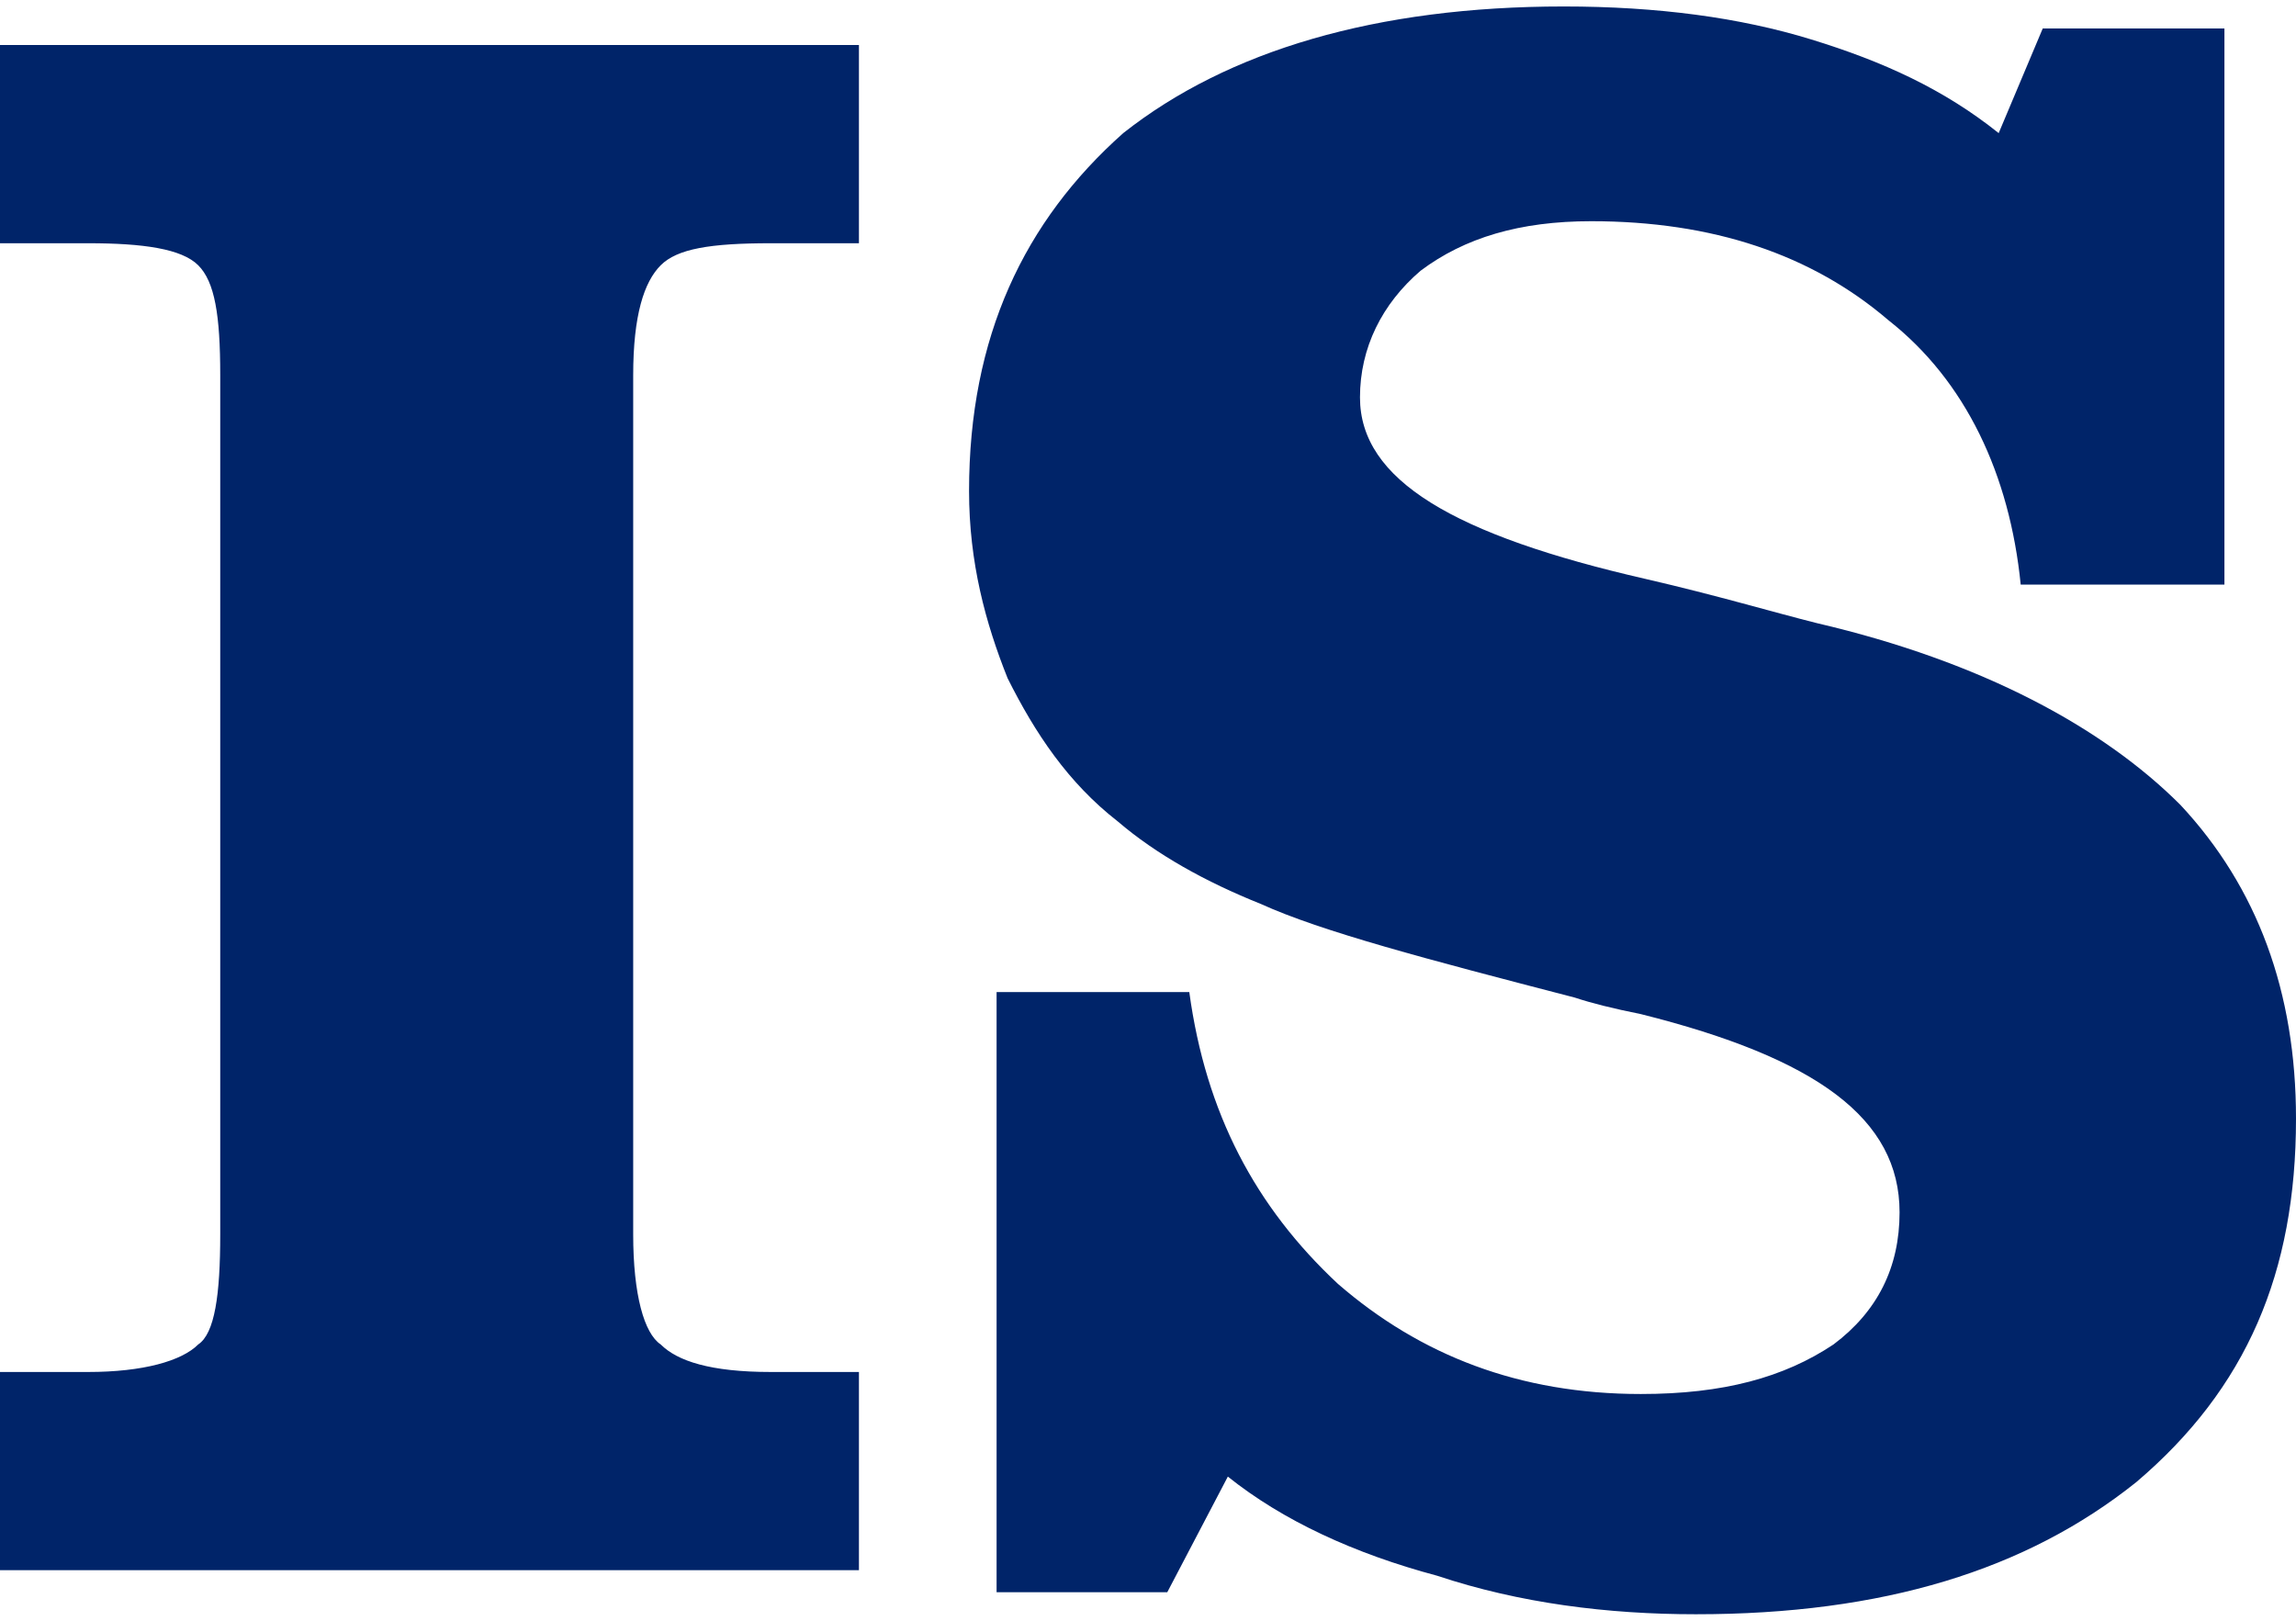
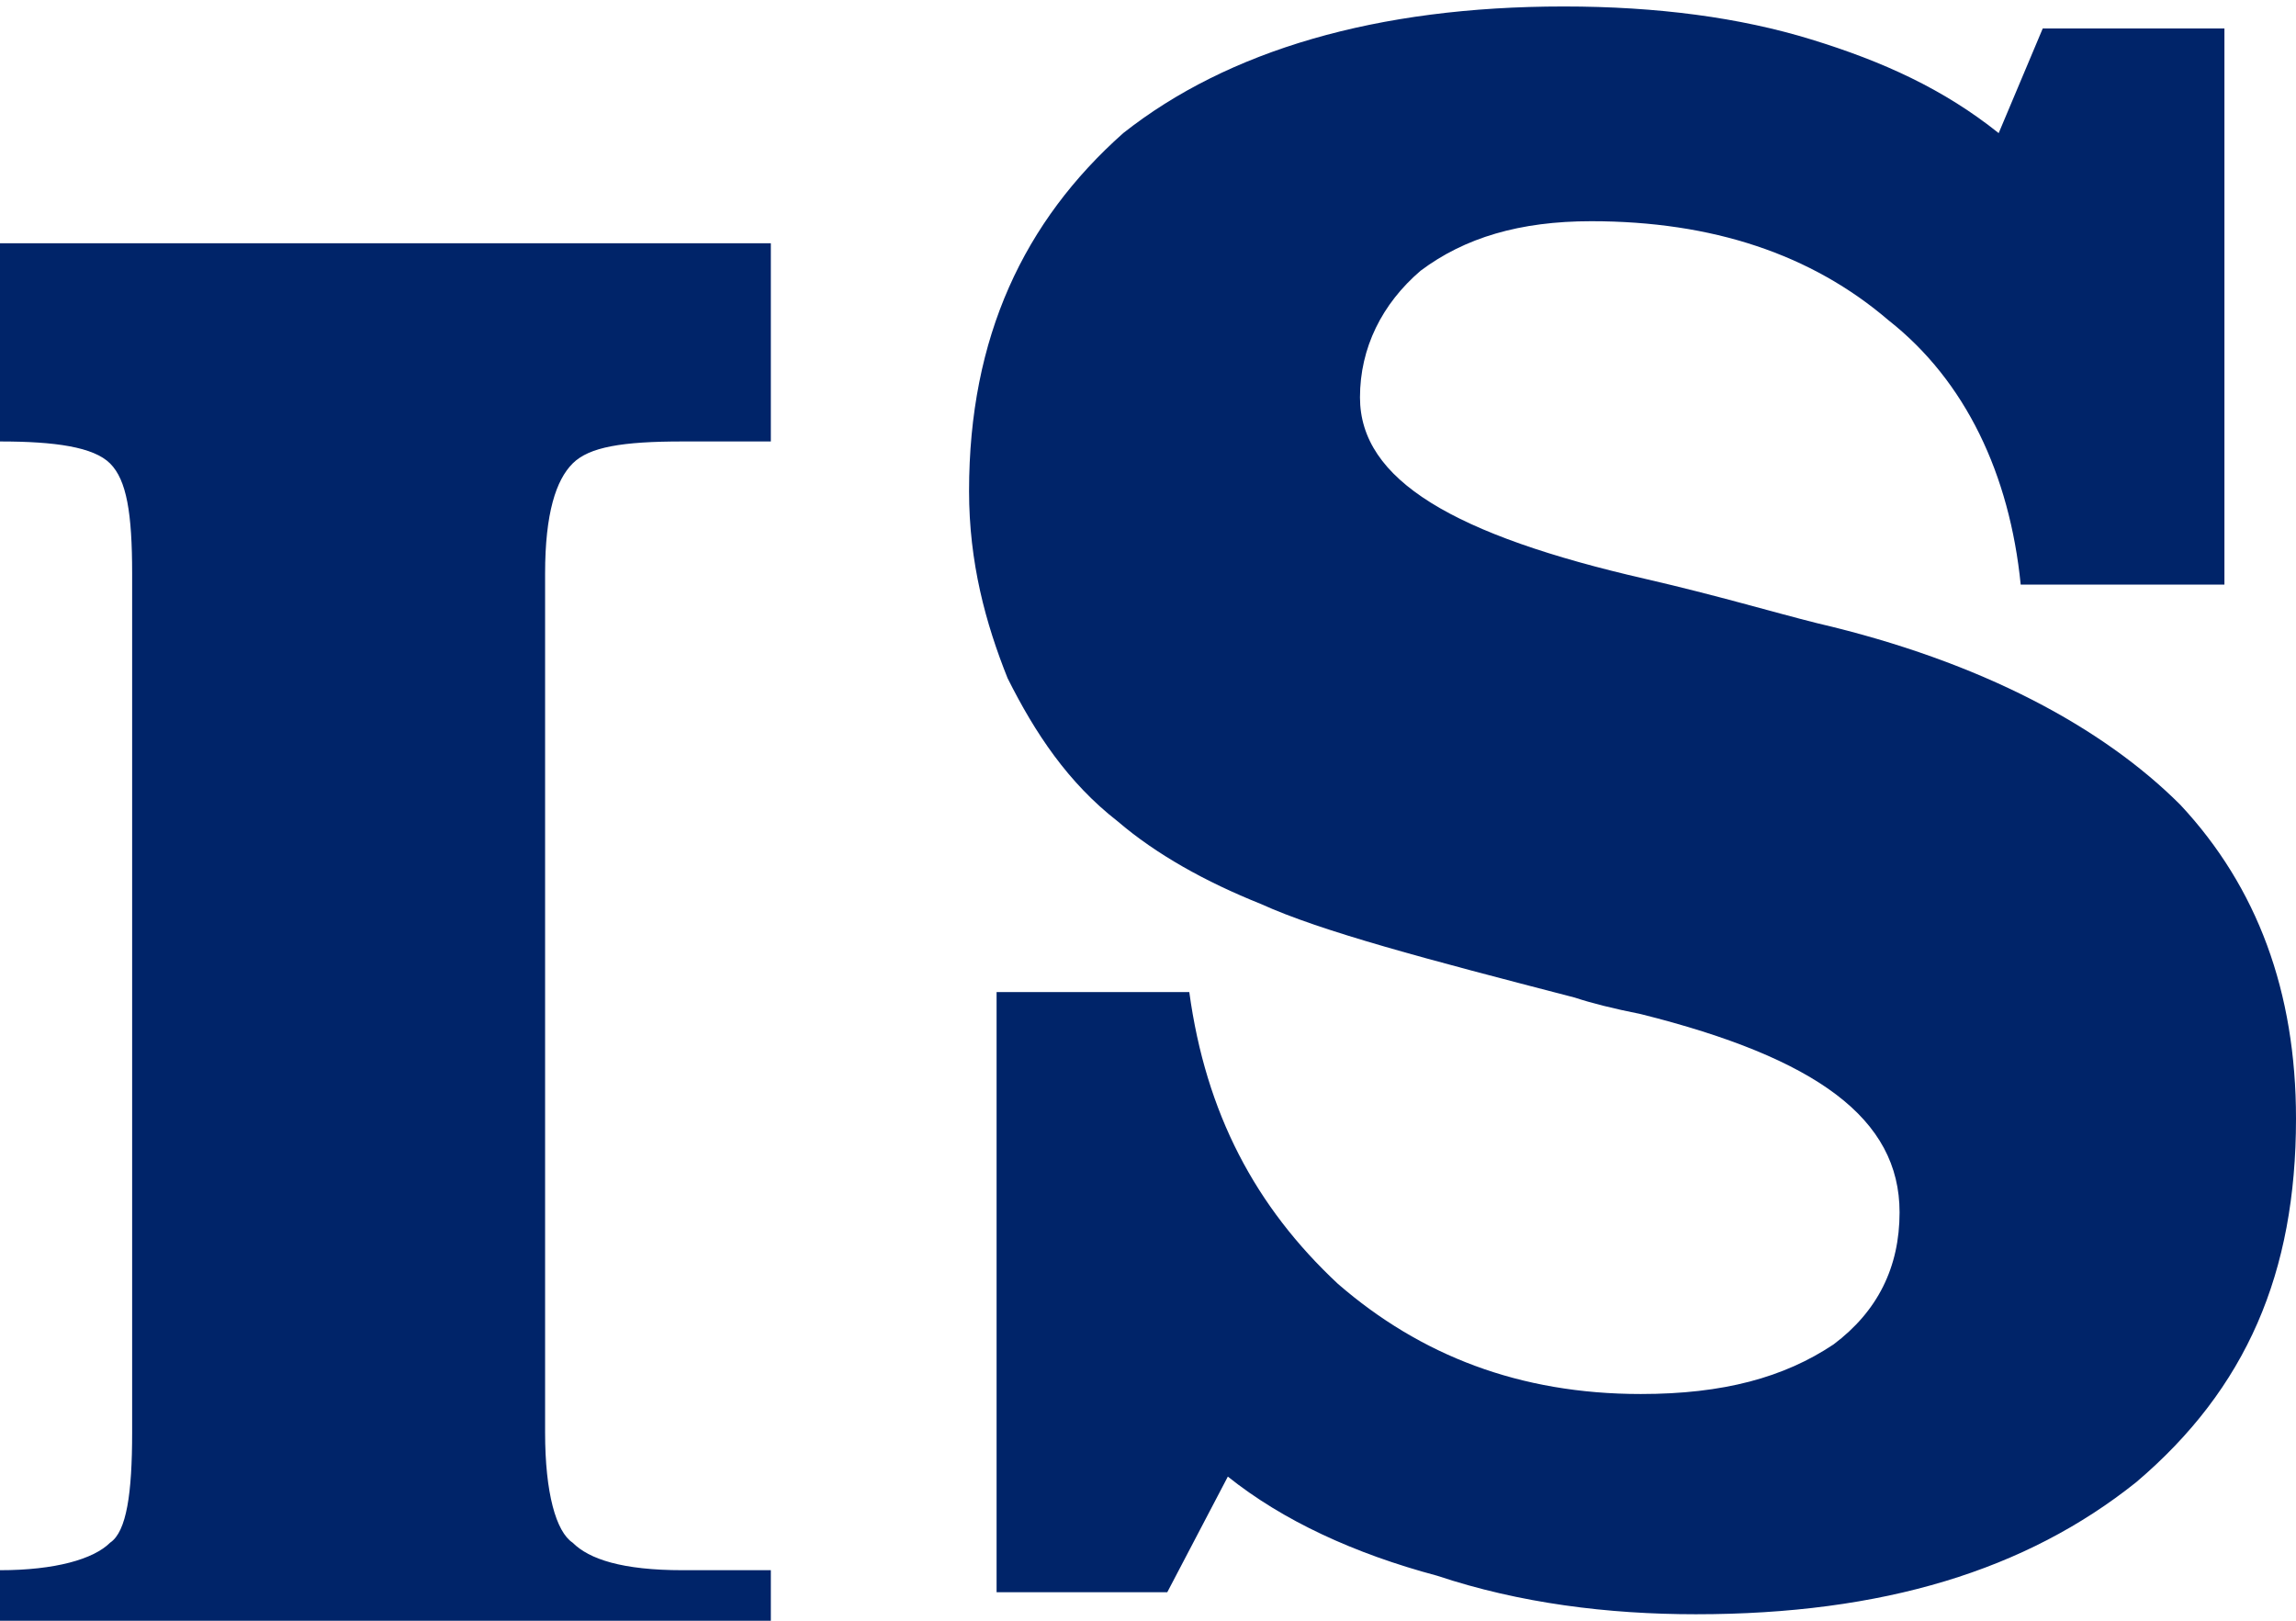
<svg xmlns="http://www.w3.org/2000/svg" xml:space="preserve" width="85px" height="60px" version="1.1" style="shape-rendering:geometricPrecision; text-rendering:geometricPrecision; image-rendering:optimizeQuality; fill-rule:evenodd; clip-rule:evenodd" viewBox="0 0 4.17 2.92">
  <defs>
    <style type="text/css">
   
    .fil0 {fill:#002469;fill-rule:nonzero}
   
  </style>
  </defs>
  <g id="Слой_x0020_1">
-     <path class="fil0" d="M0 2.84l0 -0.36 0.16 0c0.1,0 0.17,-0.02 0.2,-0.05 0.03,-0.02 0.04,-0.09 0.04,-0.2l0 -1.56c0,-0.11 -0.01,-0.17 -0.04,-0.2 -0.03,-0.03 -0.1,-0.04 -0.2,-0.04l-0.16 0 0 -0.36 1.56 0 0 0.36 -0.16 0c-0.11,0 -0.17,0.01 -0.2,0.04 -0.03,0.03 -0.05,0.09 -0.05,0.2l0 1.56c0,0.11 0.02,0.18 0.05,0.2 0.03,0.03 0.09,0.05 0.2,0.05l0.16 0 0 0.36 -1.56 0zm2.12 0.04l-0.31 0 0 -1.09 0.35 0c0.03,0.22 0.12,0.39 0.27,0.53 0.15,0.13 0.33,0.2 0.55,0.2 0.15,0 0.26,-0.03 0.35,-0.09 0.08,-0.06 0.12,-0.14 0.12,-0.24 0,-0.17 -0.15,-0.28 -0.47,-0.36 -0.05,-0.01 -0.09,-0.02 -0.12,-0.03 -0.27,-0.07 -0.46,-0.12 -0.57,-0.17 -0.1,-0.04 -0.19,-0.09 -0.26,-0.15 -0.09,-0.07 -0.15,-0.16 -0.2,-0.26 -0.04,-0.1 -0.07,-0.21 -0.07,-0.34 0,-0.28 0.1,-0.49 0.28,-0.65 0.19,-0.15 0.46,-0.23 0.8,-0.23 0.17,0 0.32,0.02 0.45,0.06 0.13,0.04 0.24,0.09 0.34,0.17l0.08 -0.19 0.33 0 0 1.01 -0.37 0c-0.02,-0.2 -0.1,-0.37 -0.24,-0.48 -0.14,-0.12 -0.32,-0.18 -0.54,-0.18 -0.13,0 -0.23,0.03 -0.31,0.09 -0.07,0.06 -0.11,0.14 -0.11,0.23 0,0.15 0.17,0.25 0.52,0.33 0.13,0.03 0.23,0.06 0.31,0.08 0.3,0.07 0.52,0.19 0.66,0.33 0.14,0.15 0.21,0.34 0.21,0.57 0,0.28 -0.09,0.49 -0.29,0.66 -0.2,0.16 -0.46,0.24 -0.8,0.24 -0.16,0 -0.32,-0.02 -0.47,-0.07 -0.15,-0.04 -0.28,-0.1 -0.38,-0.18l-0.11 0.21z" />
+     <path class="fil0" d="M0 2.84c0.1,0 0.17,-0.02 0.2,-0.05 0.03,-0.02 0.04,-0.09 0.04,-0.2l0 -1.56c0,-0.11 -0.01,-0.17 -0.04,-0.2 -0.03,-0.03 -0.1,-0.04 -0.2,-0.04l-0.16 0 0 -0.36 1.56 0 0 0.36 -0.16 0c-0.11,0 -0.17,0.01 -0.2,0.04 -0.03,0.03 -0.05,0.09 -0.05,0.2l0 1.56c0,0.11 0.02,0.18 0.05,0.2 0.03,0.03 0.09,0.05 0.2,0.05l0.16 0 0 0.36 -1.56 0zm2.12 0.04l-0.31 0 0 -1.09 0.35 0c0.03,0.22 0.12,0.39 0.27,0.53 0.15,0.13 0.33,0.2 0.55,0.2 0.15,0 0.26,-0.03 0.35,-0.09 0.08,-0.06 0.12,-0.14 0.12,-0.24 0,-0.17 -0.15,-0.28 -0.47,-0.36 -0.05,-0.01 -0.09,-0.02 -0.12,-0.03 -0.27,-0.07 -0.46,-0.12 -0.57,-0.17 -0.1,-0.04 -0.19,-0.09 -0.26,-0.15 -0.09,-0.07 -0.15,-0.16 -0.2,-0.26 -0.04,-0.1 -0.07,-0.21 -0.07,-0.34 0,-0.28 0.1,-0.49 0.28,-0.65 0.19,-0.15 0.46,-0.23 0.8,-0.23 0.17,0 0.32,0.02 0.45,0.06 0.13,0.04 0.24,0.09 0.34,0.17l0.08 -0.19 0.33 0 0 1.01 -0.37 0c-0.02,-0.2 -0.1,-0.37 -0.24,-0.48 -0.14,-0.12 -0.32,-0.18 -0.54,-0.18 -0.13,0 -0.23,0.03 -0.31,0.09 -0.07,0.06 -0.11,0.14 -0.11,0.23 0,0.15 0.17,0.25 0.52,0.33 0.13,0.03 0.23,0.06 0.31,0.08 0.3,0.07 0.52,0.19 0.66,0.33 0.14,0.15 0.21,0.34 0.21,0.57 0,0.28 -0.09,0.49 -0.29,0.66 -0.2,0.16 -0.46,0.24 -0.8,0.24 -0.16,0 -0.32,-0.02 -0.47,-0.07 -0.15,-0.04 -0.28,-0.1 -0.38,-0.18l-0.11 0.21z" />
  </g>
</svg>